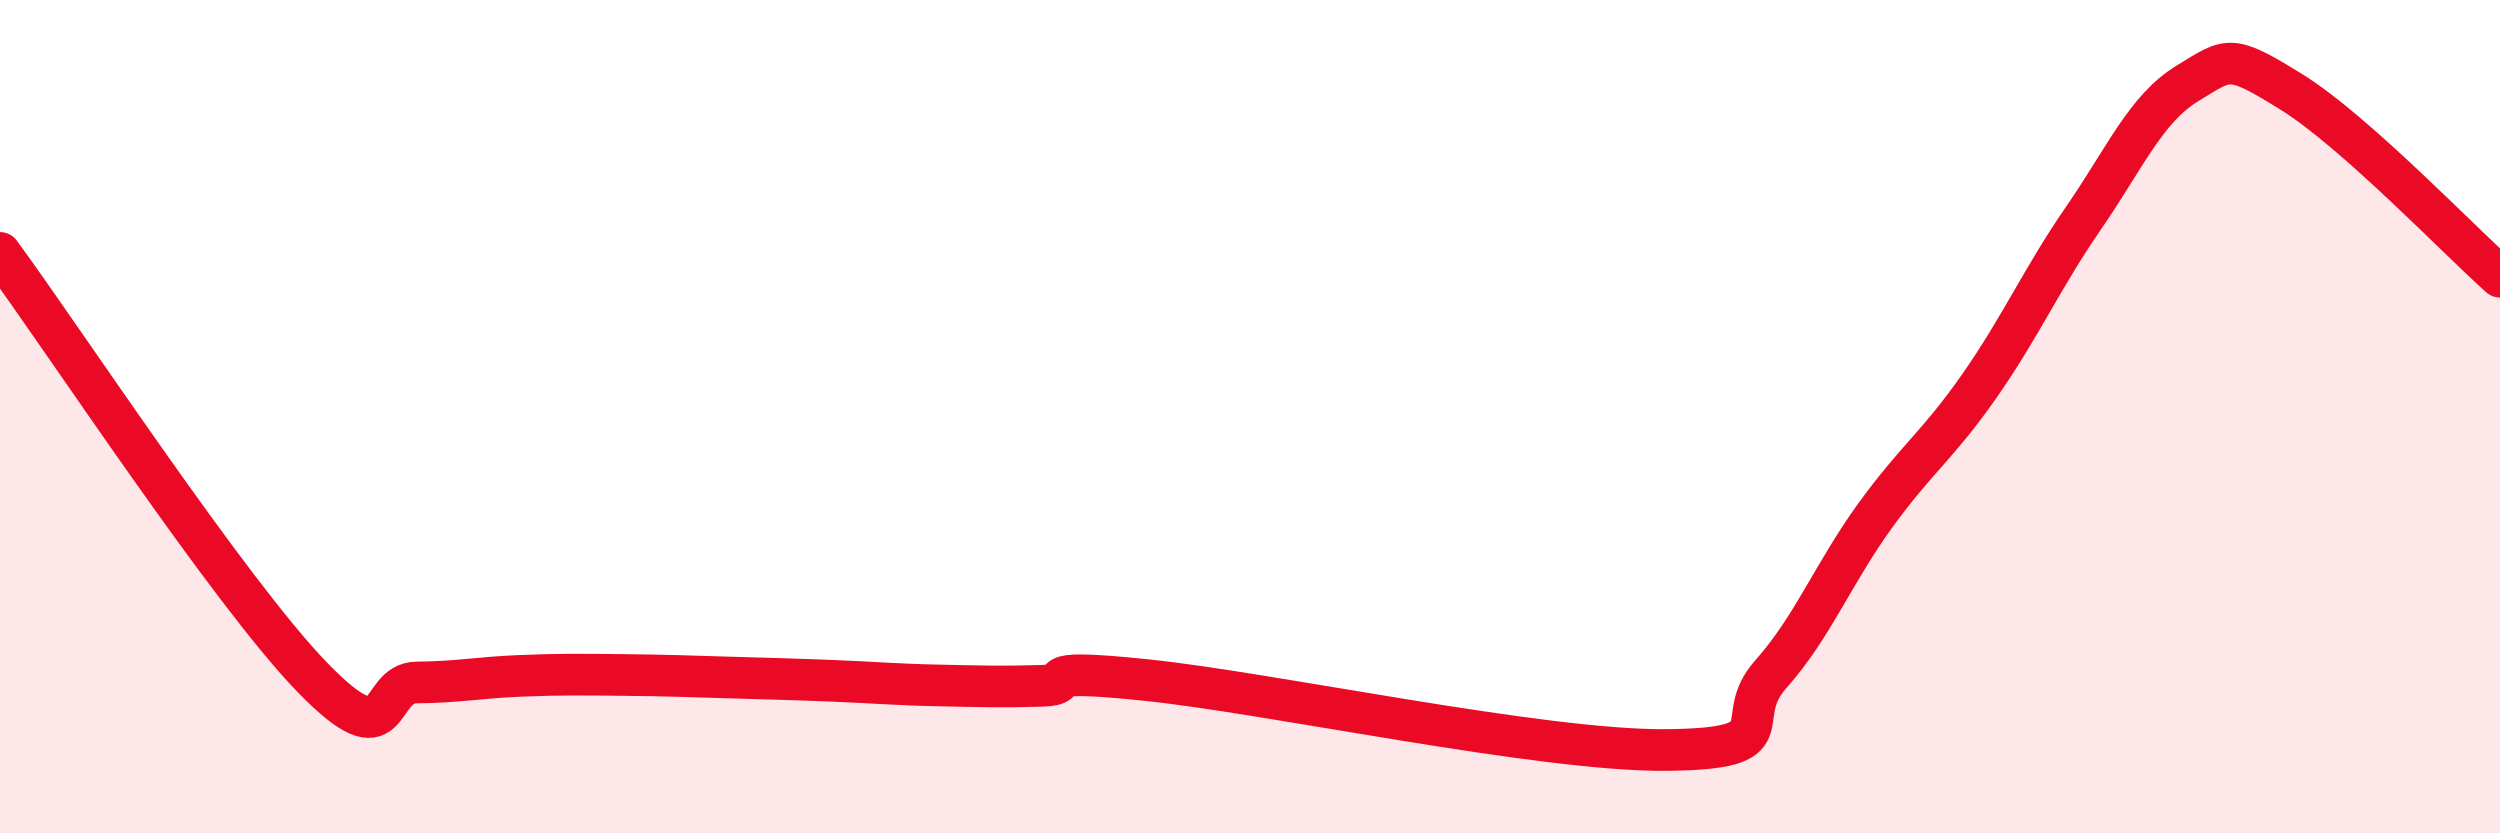
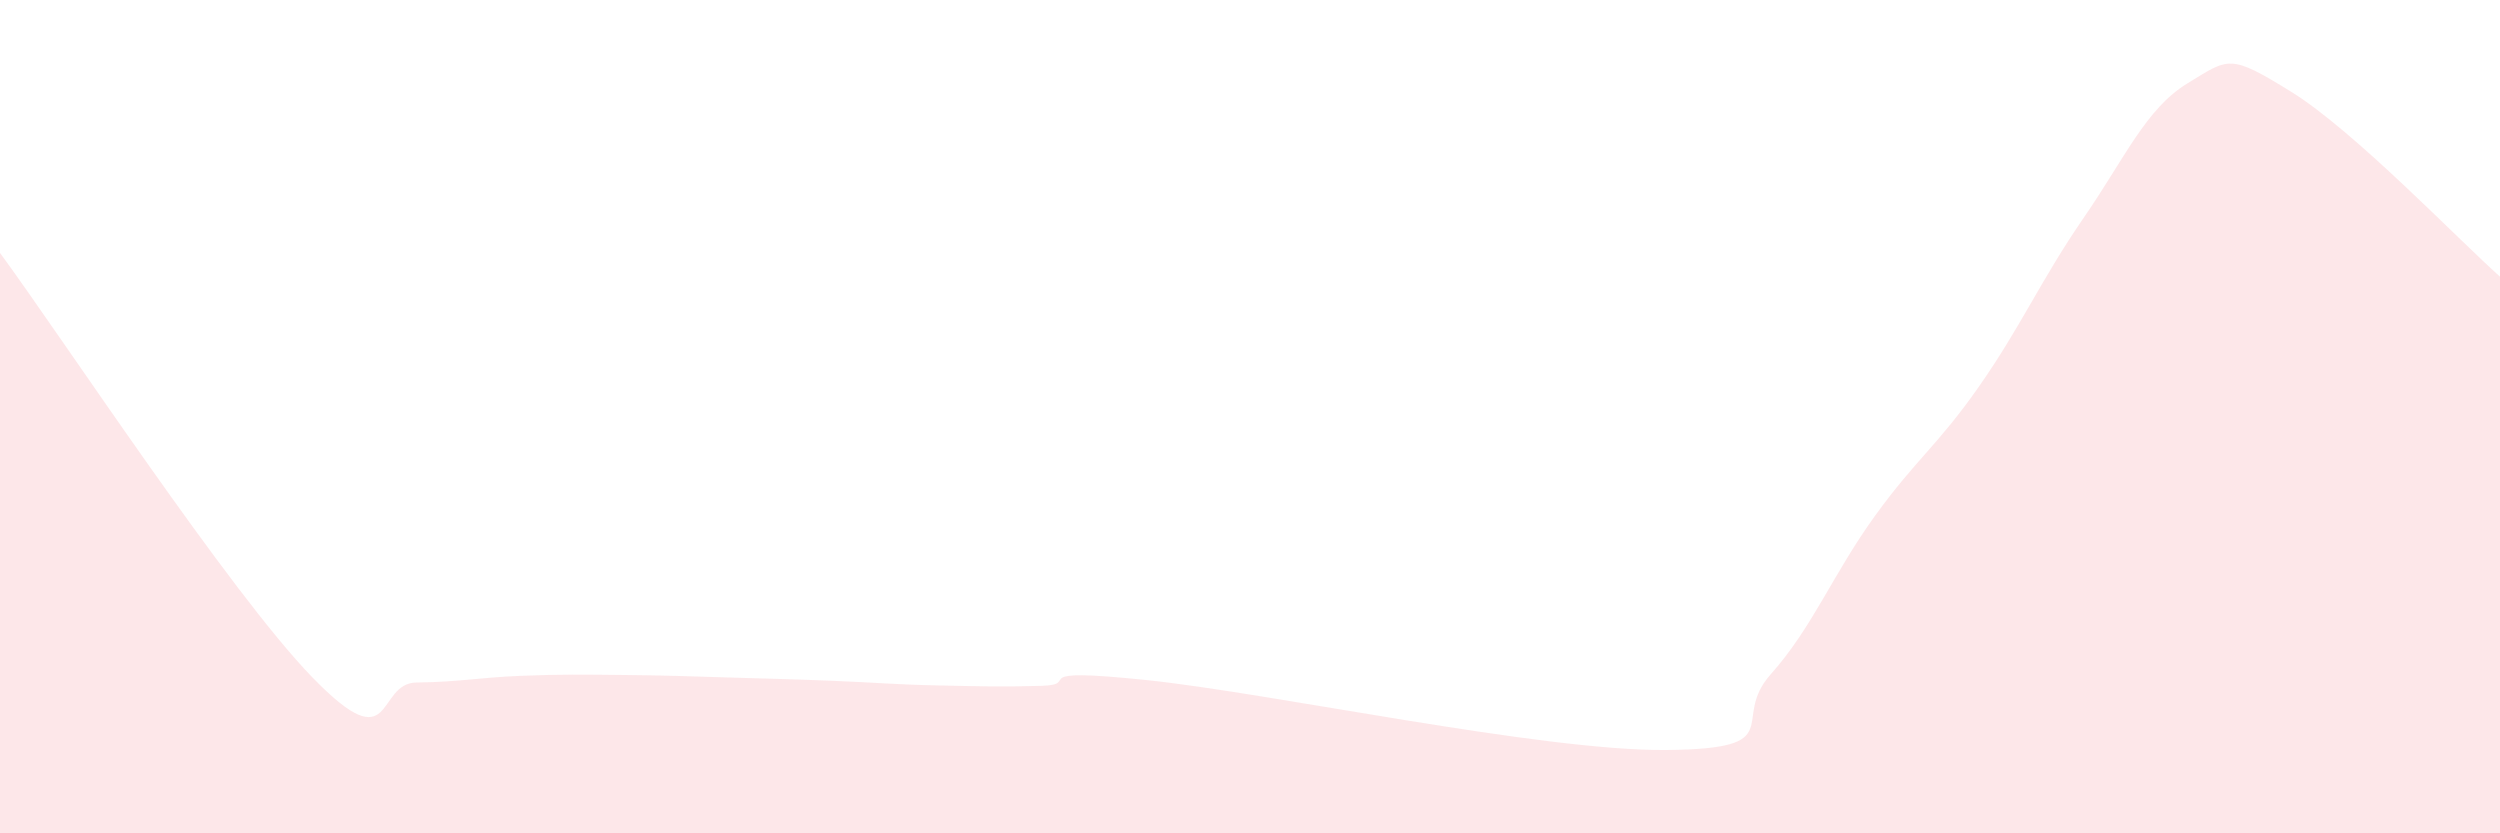
<svg xmlns="http://www.w3.org/2000/svg" width="60" height="20" viewBox="0 0 60 20">
  <path d="M 0,6.07 C 1.5,8.11 5.5,14.2 7.5,16.26 C 9.5,18.32 9,16.39 10,16.38 C 11,16.37 11.5,16.26 12.5,16.22 C 13.5,16.18 14,16.19 15,16.2 C 16,16.21 16.5,16.23 17.5,16.26 C 18.5,16.29 19,16.3 20,16.34 C 21,16.38 21.5,16.43 22.5,16.45 C 23.5,16.47 24,16.49 25,16.46 C 26,16.43 24.5,16.01 27.5,16.32 C 30.5,16.63 37,18.03 40,18 C 43,17.97 41.5,17.3 42.5,16.18 C 43.5,15.06 44,13.76 45,12.38 C 46,11 46.5,10.7 47.5,9.27 C 48.5,7.84 49,6.69 50,5.24 C 51,3.79 51.5,2.61 52.5,2 C 53.5,1.39 53.5,1.28 55,2.21 C 56.5,3.14 59,5.75 60,6.64L60 20L0 20Z" fill="#EB0A25" opacity="0.1" stroke-linecap="round" stroke-linejoin="round" />
-   <path d="M 0,6.07 C 1.5,8.11 5.5,14.2 7.5,16.26 C 9.5,18.32 9,16.39 10,16.38 C 11,16.37 11.5,16.26 12.5,16.22 C 13.5,16.18 14,16.19 15,16.2 C 16,16.21 16.5,16.23 17.5,16.26 C 18.5,16.29 19,16.3 20,16.34 C 21,16.38 21.5,16.43 22.5,16.45 C 23.5,16.47 24,16.49 25,16.46 C 26,16.43 24.5,16.01 27.5,16.32 C 30.5,16.63 37,18.03 40,18 C 43,17.97 41.5,17.3 42.5,16.18 C 43.5,15.06 44,13.76 45,12.38 C 46,11 46.5,10.7 47.5,9.27 C 48.5,7.84 49,6.69 50,5.24 C 51,3.79 51.5,2.61 52.5,2 C 53.5,1.39 53.5,1.28 55,2.21 C 56.5,3.14 59,5.75 60,6.64" stroke="#EB0A25" stroke-width="1" fill="none" stroke-linecap="round" stroke-linejoin="round" />
</svg>